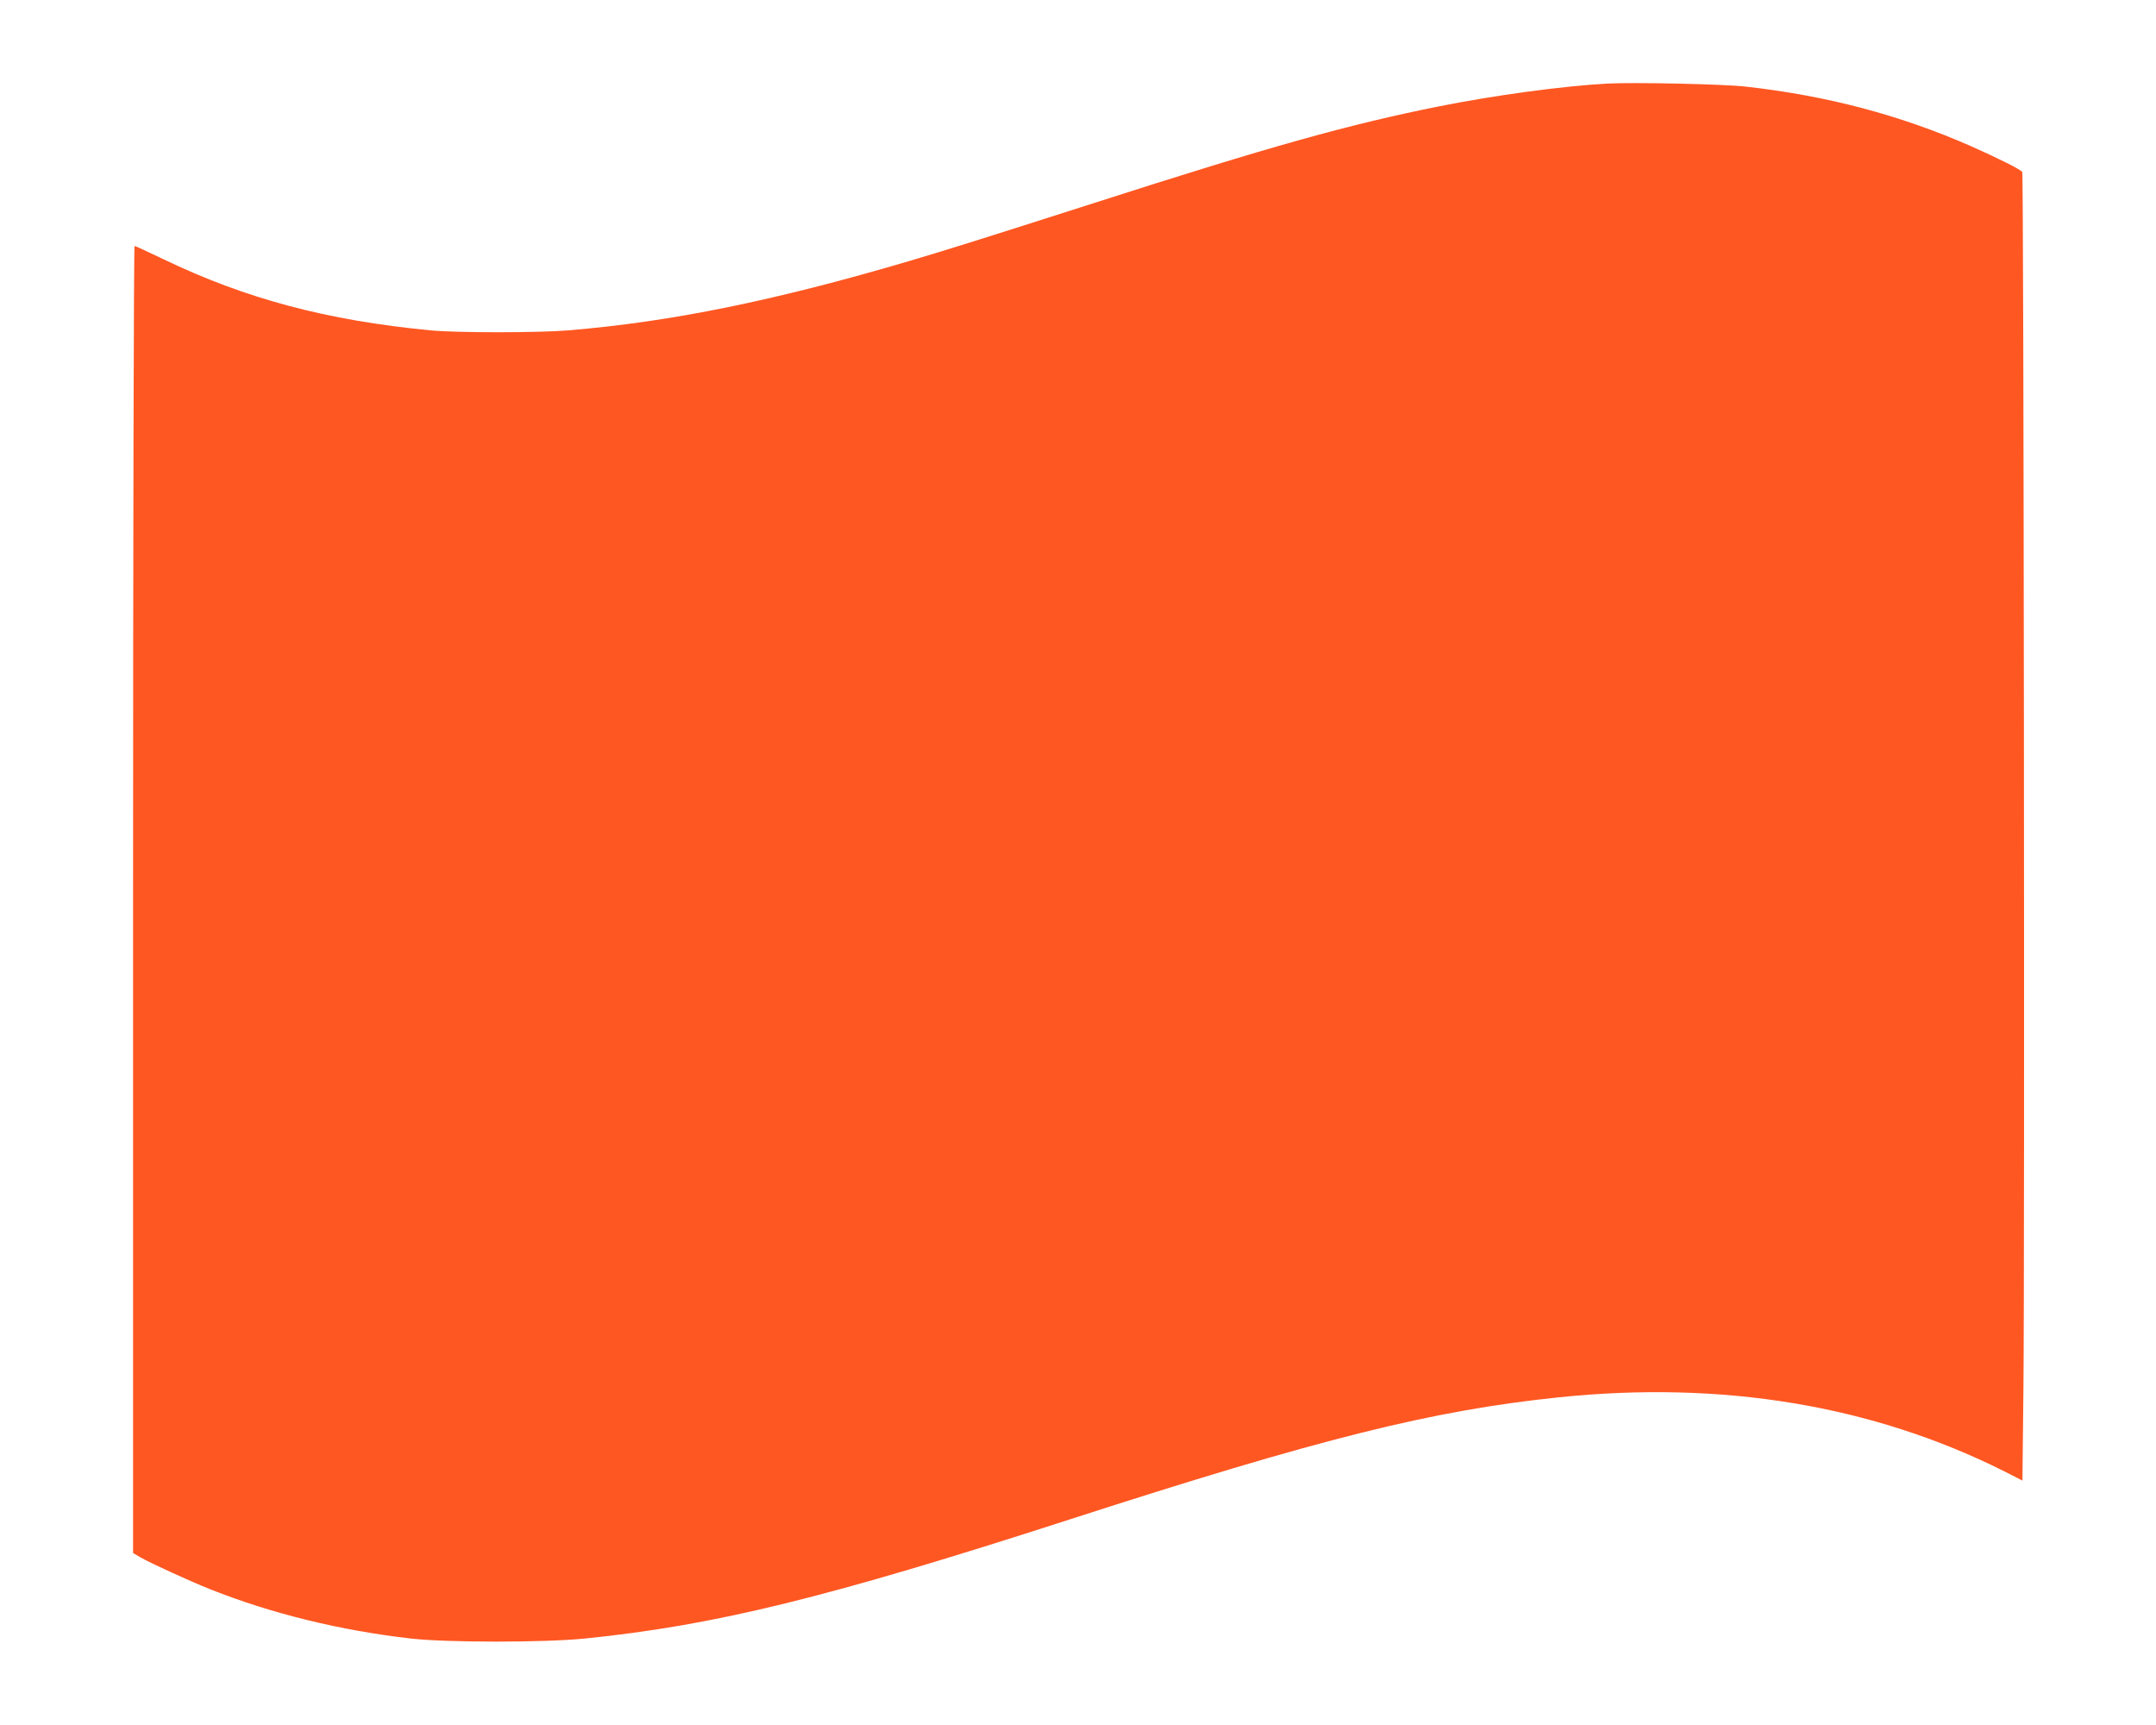
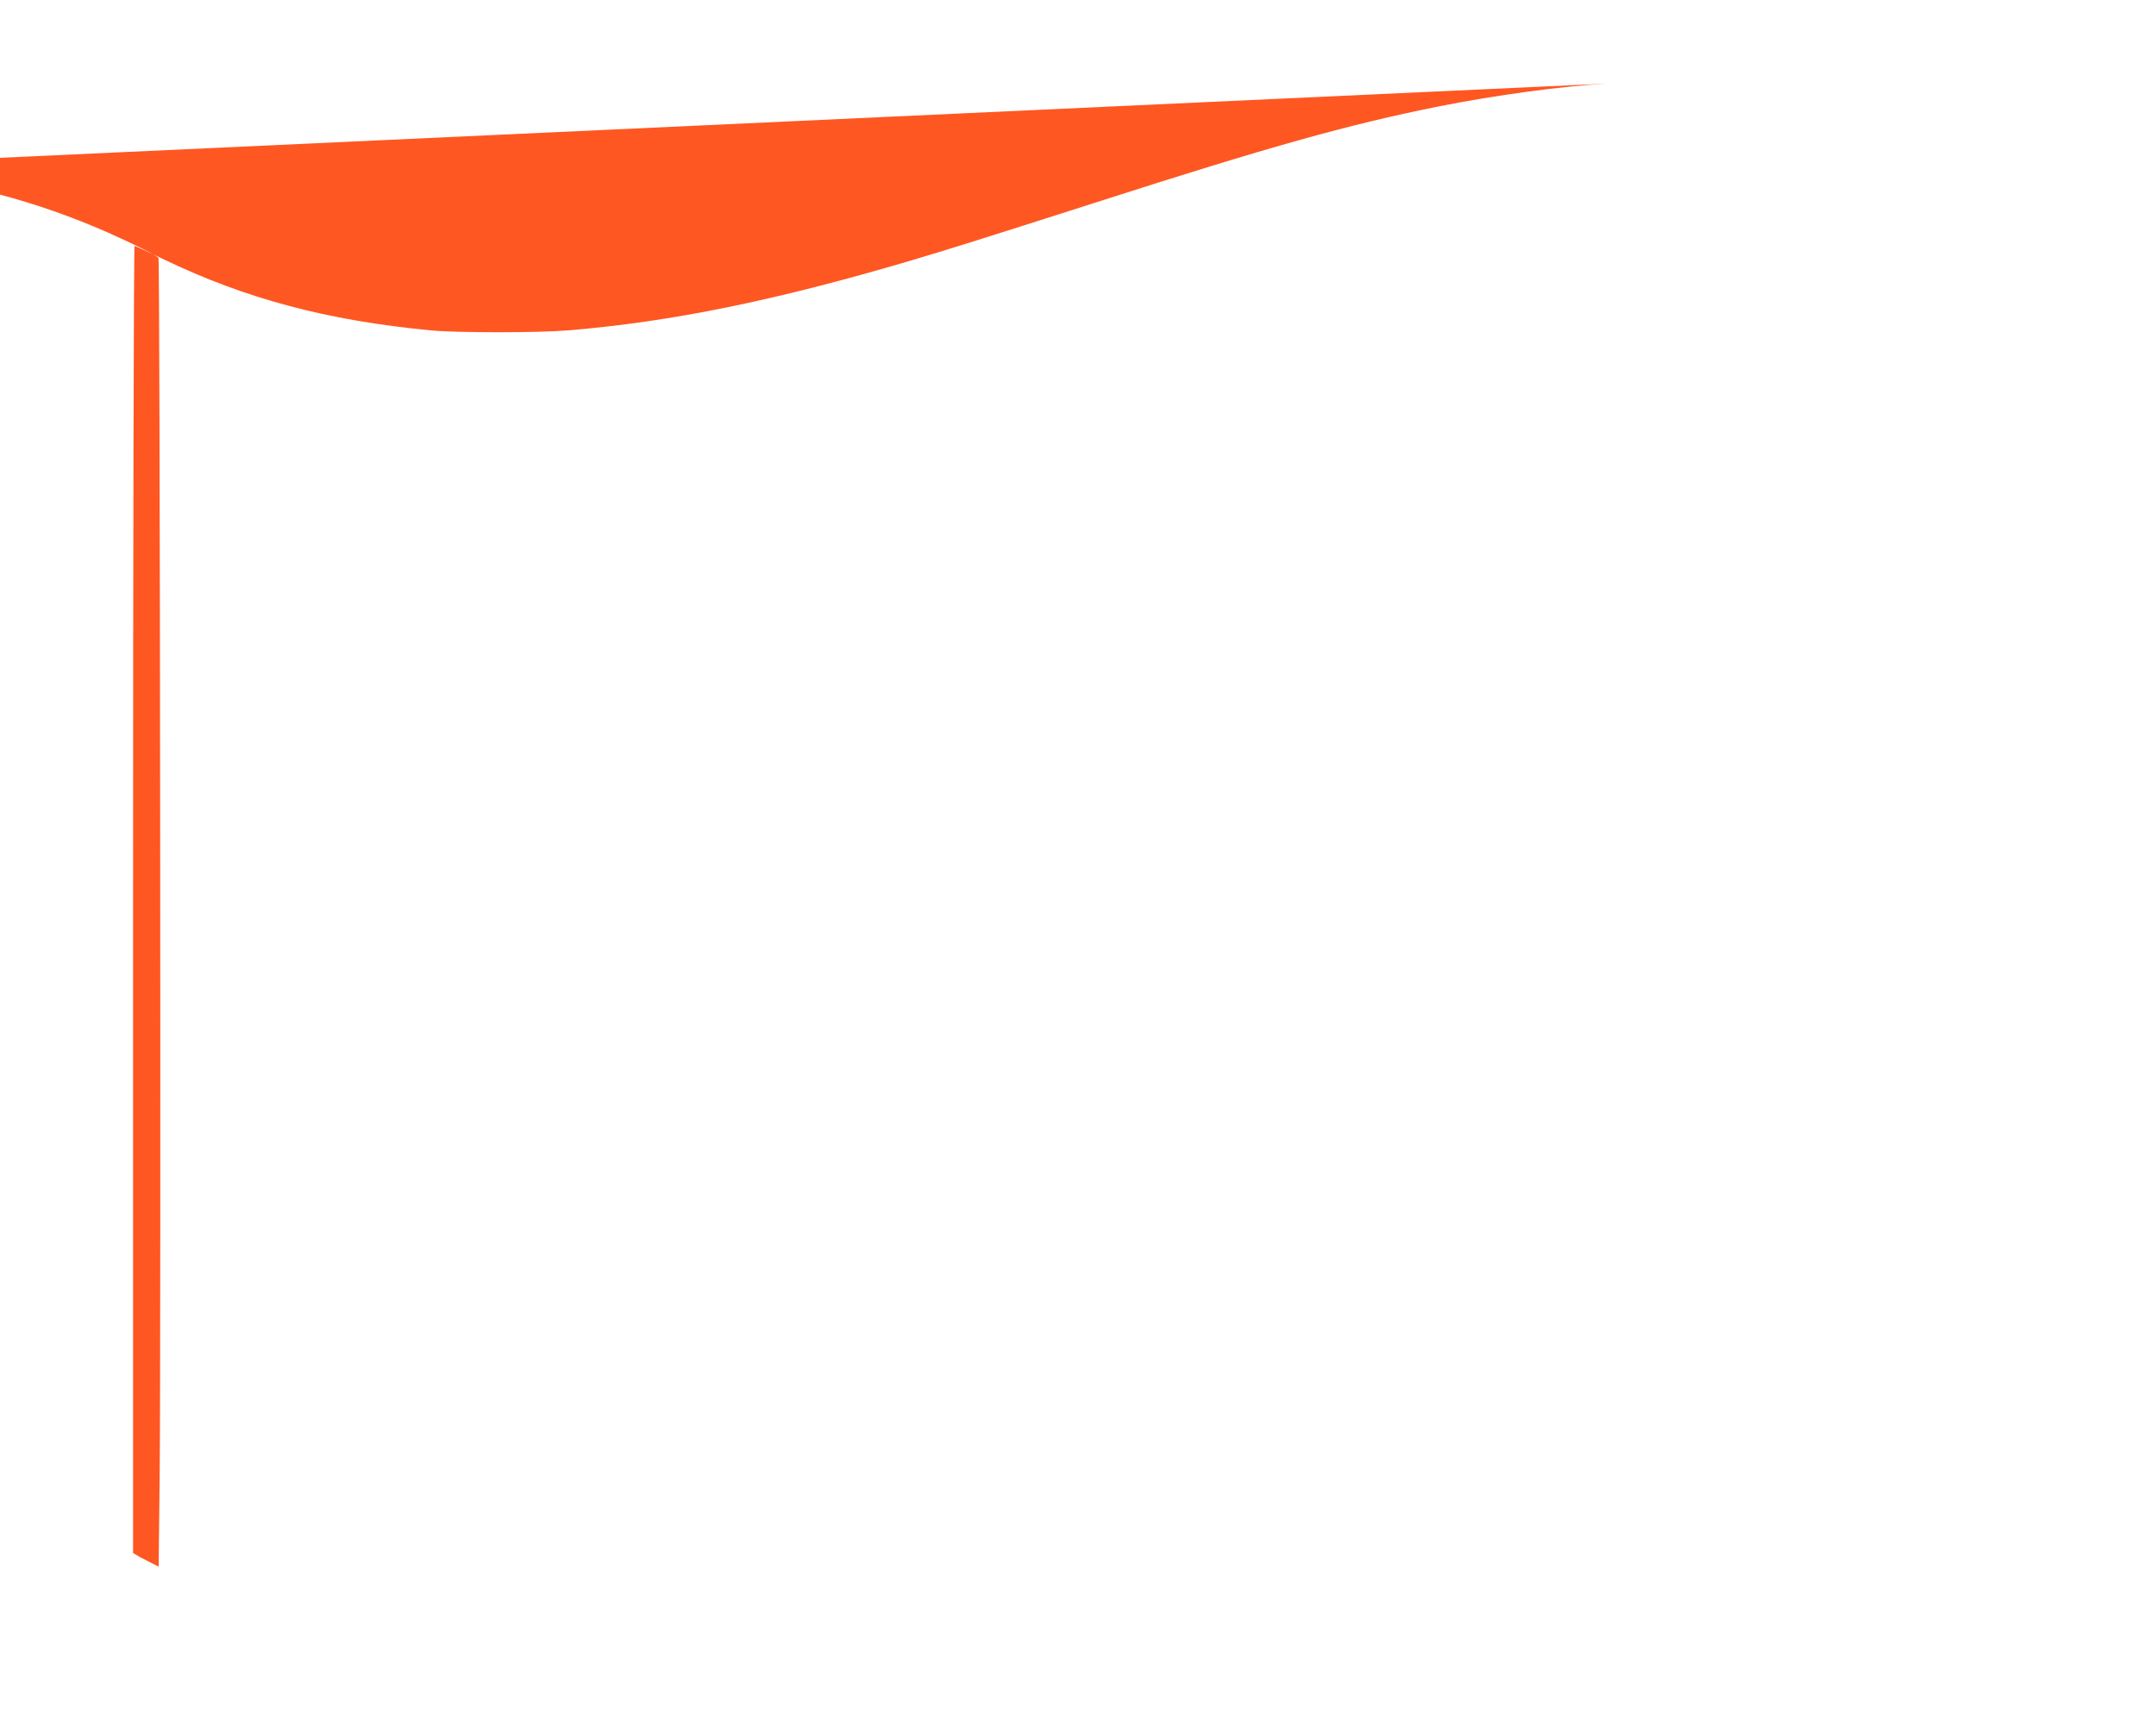
<svg xmlns="http://www.w3.org/2000/svg" version="1.0" width="1280pt" height="1024pt" viewBox="0 0 1280 1024" preserveAspectRatio="xMidYMid meet">
  <g transform="translate(0,1024) scale(0.1,-0.1)" fill="#ff5722" stroke="none">
-     <path d="M9545 9744 c-271 -15 -668 -69 -1000 -135 -534 -107 -994 -235 -2049 -574 -685 -219 -854 -272 -1096 -344 -797 -235 -1411 -361 -2025 -412 -179 -15 -664 -15 -820 0 -613 59 -1096 187 -1584 422 -90 43 -168 79 -172 79 -5 0 -9 -1743 -9 -3880 l0 -3879 44 -26 c57 -33 293 -141 416 -190 366 -145 771 -244 1192 -292 217 -24 784 -24 1028 0 777 79 1437 241 2880 707 1488 481 2152 647 2903 725 972 101 1864 -47 2646 -439 l108 -55 6 552 c8 768 2 7201 -7 7216 -9 15 -142 81 -306 154 -419 184 -853 299 -1337 353 -133 15 -662 26 -818 18z" />
+     <path d="M9545 9744 c-271 -15 -668 -69 -1000 -135 -534 -107 -994 -235 -2049 -574 -685 -219 -854 -272 -1096 -344 -797 -235 -1411 -361 -2025 -412 -179 -15 -664 -15 -820 0 -613 59 -1096 187 -1584 422 -90 43 -168 79 -172 79 -5 0 -9 -1743 -9 -3880 l0 -3879 44 -26 l108 -55 6 552 c8 768 2 7201 -7 7216 -9 15 -142 81 -306 154 -419 184 -853 299 -1337 353 -133 15 -662 26 -818 18z" />
  </g>
</svg>